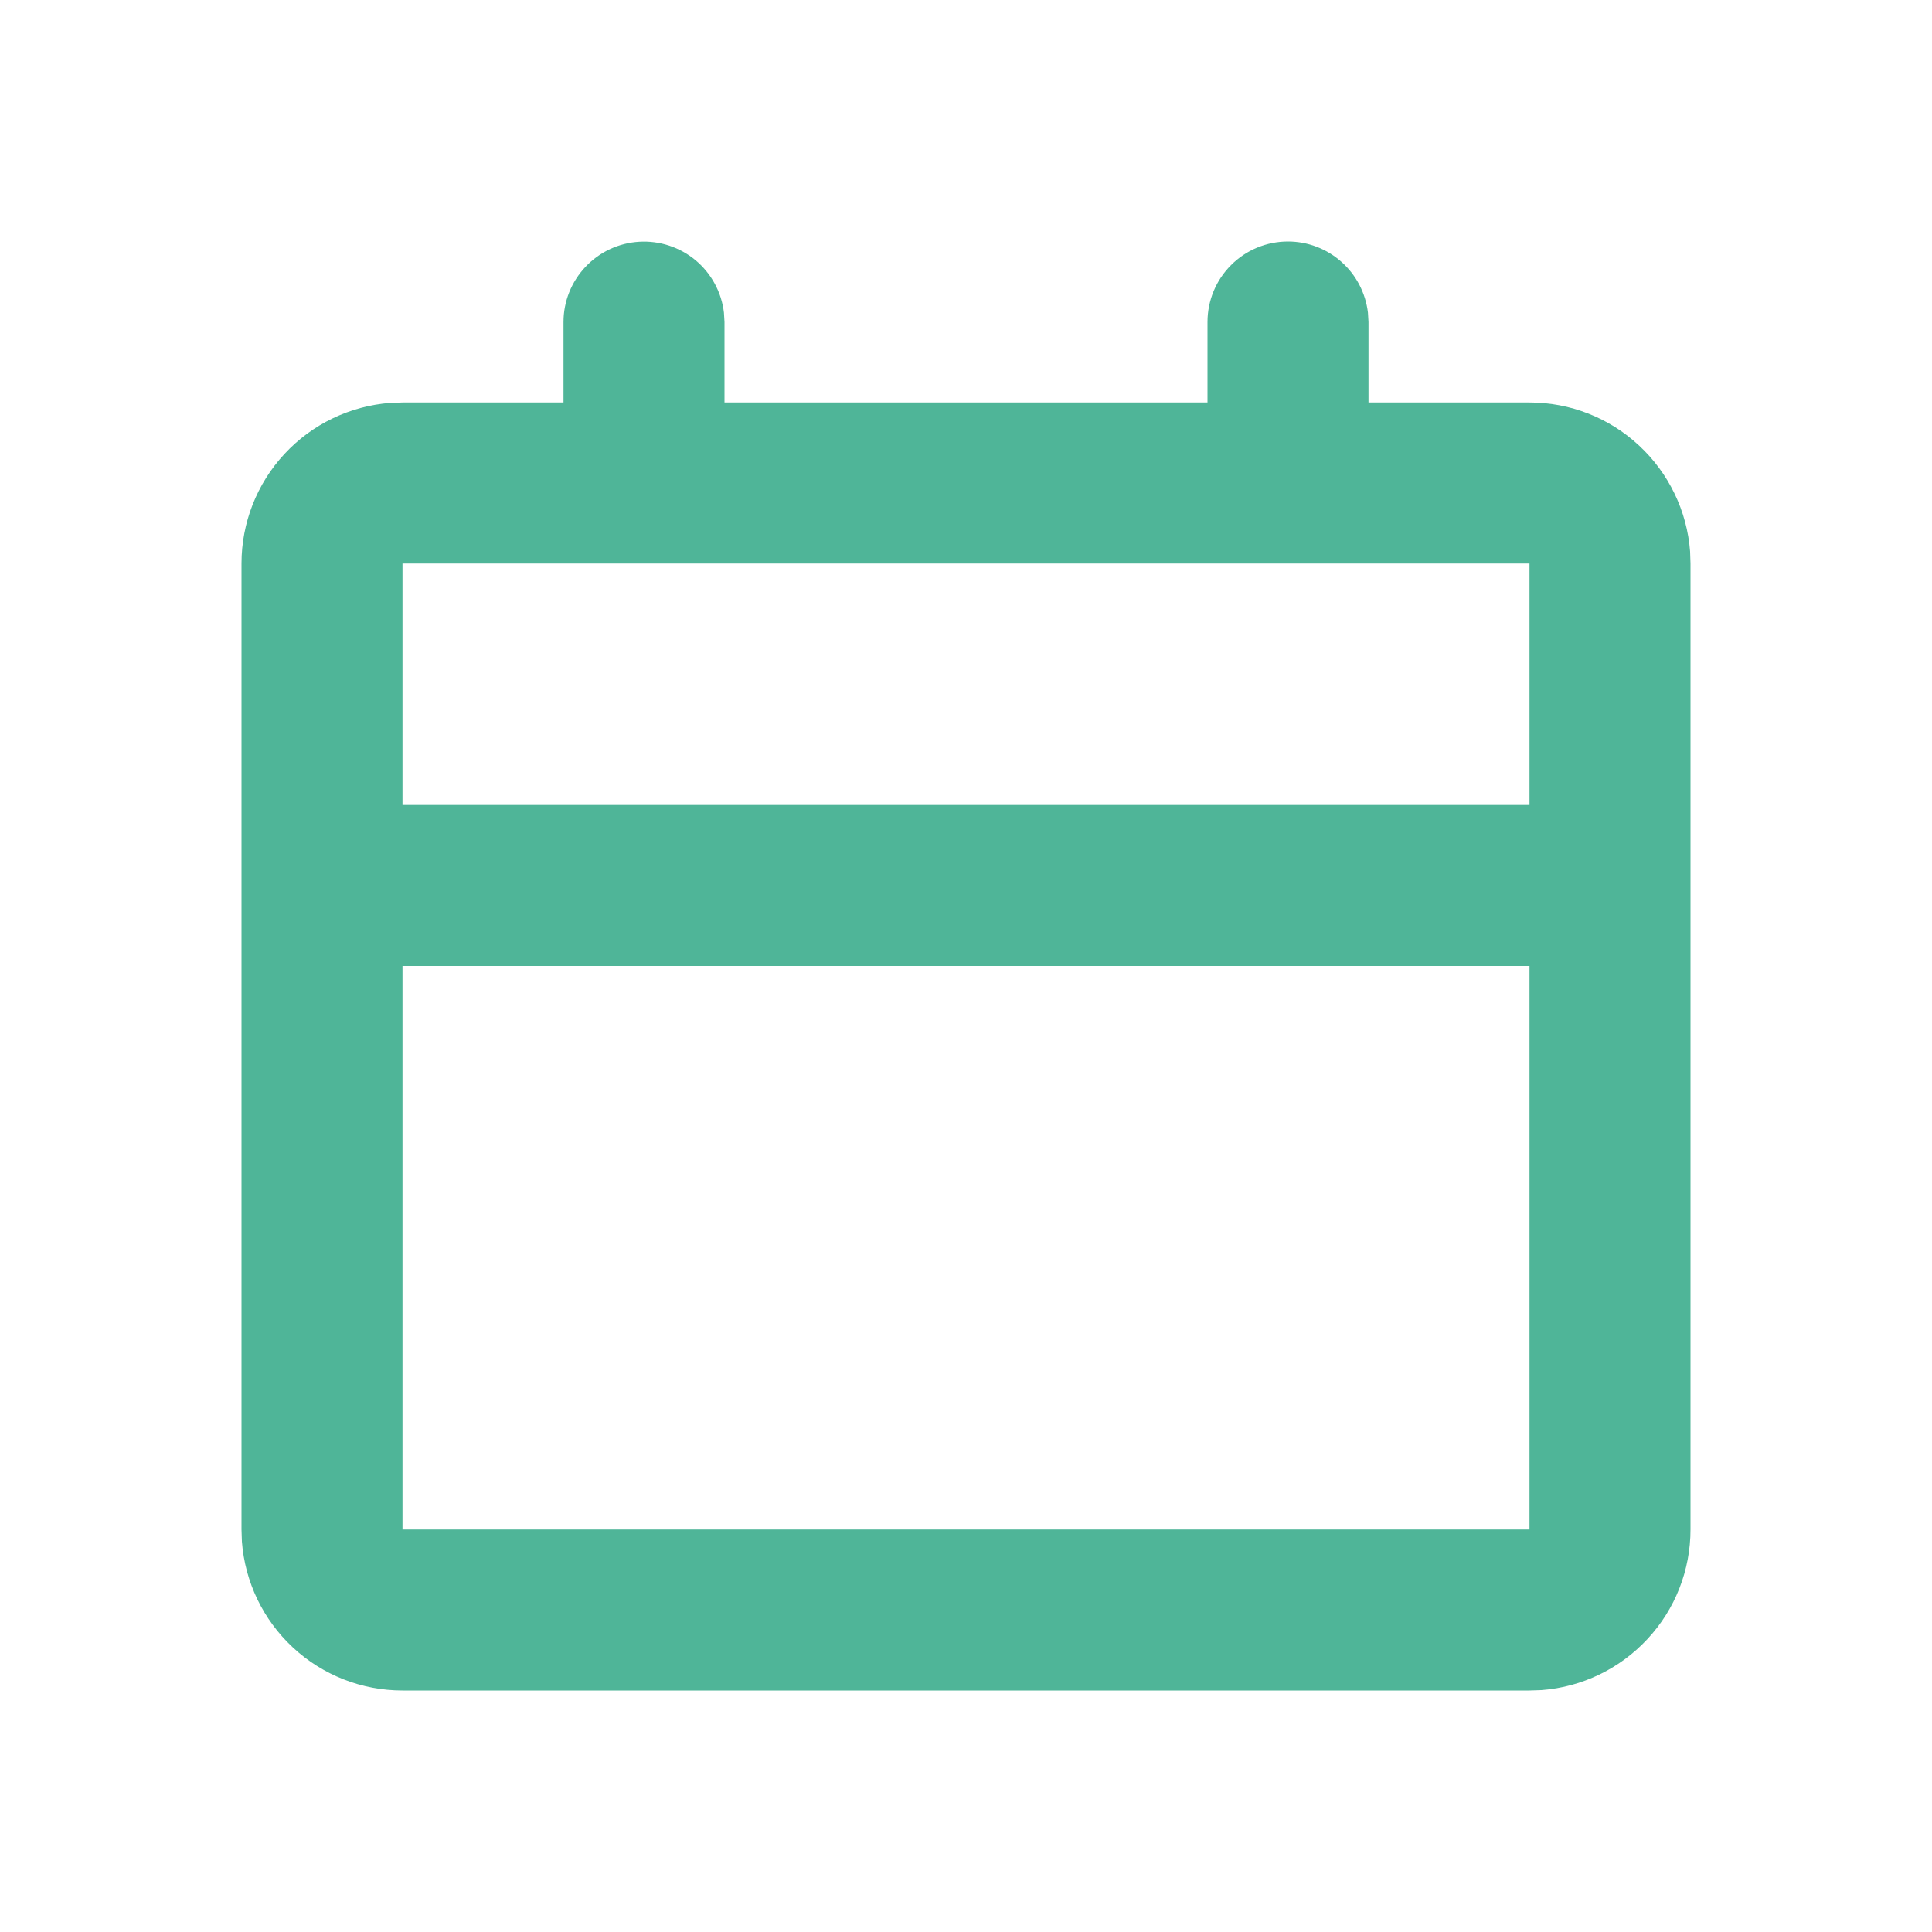
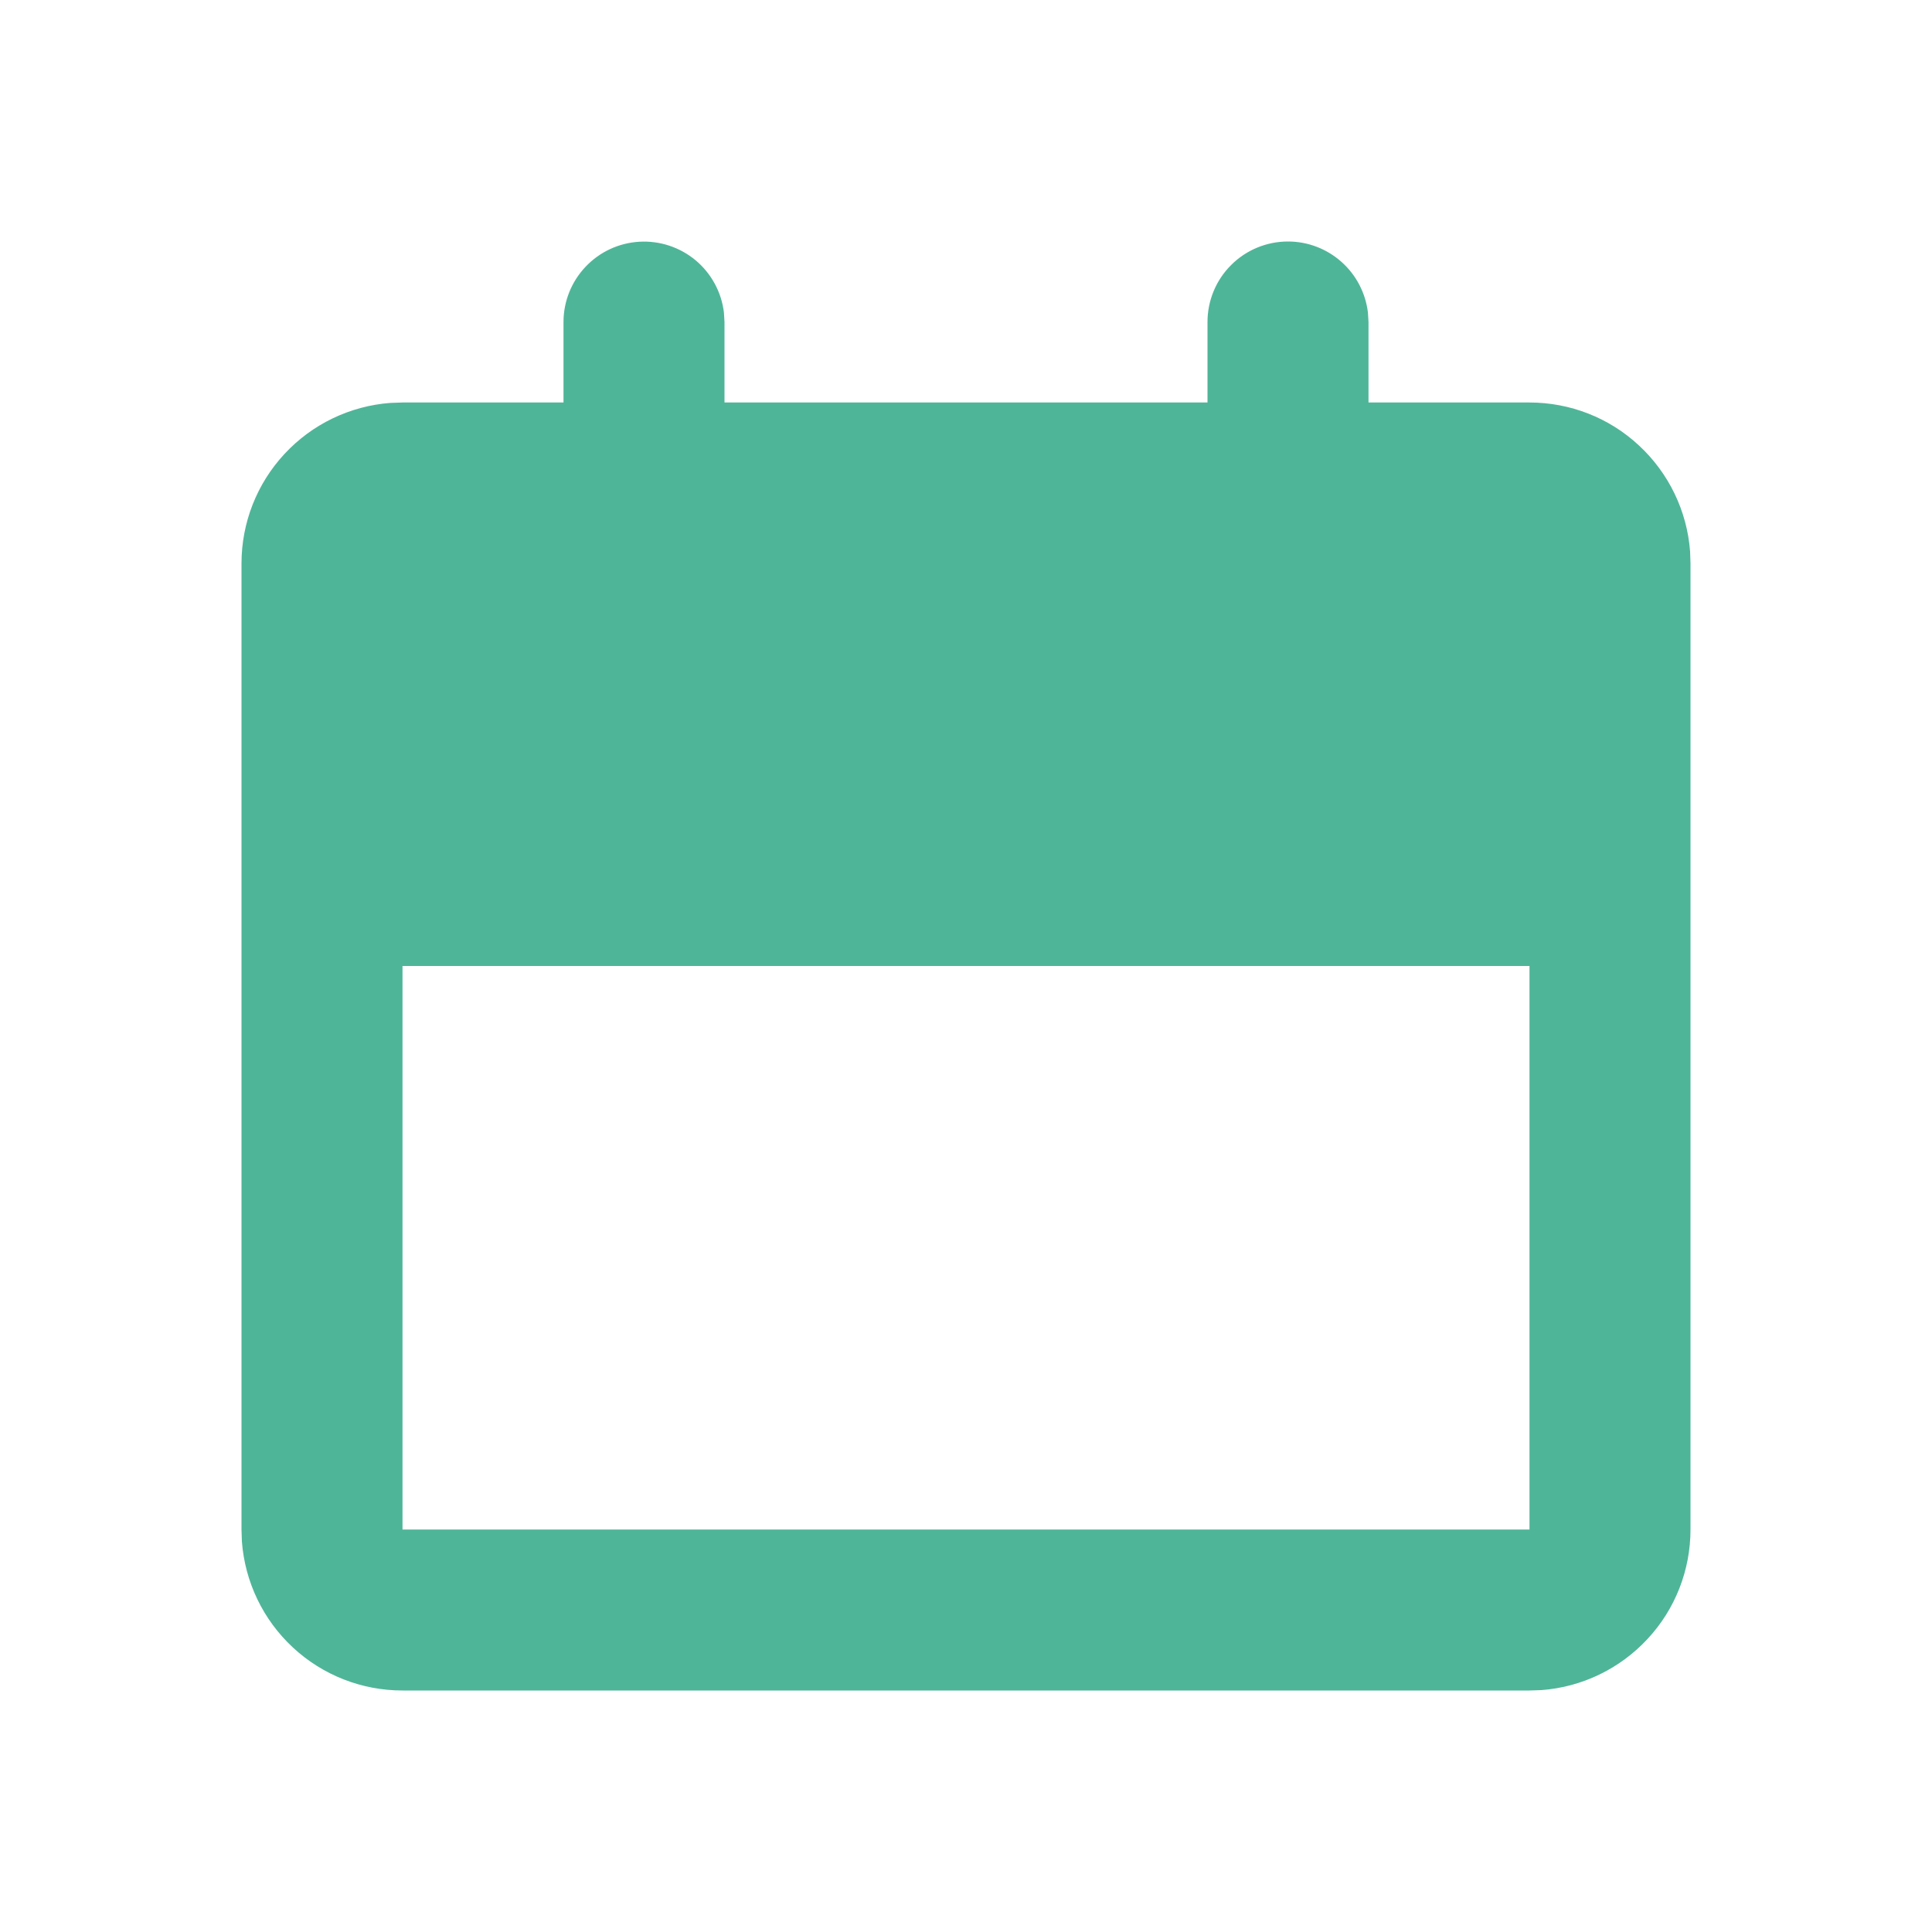
<svg xmlns="http://www.w3.org/2000/svg" width="24" height="24" viewBox="0 0 24 24" fill="none">
-   <path d="M16 3C16.245 3 16.481 3.09 16.664 3.253C16.847 3.415 16.964 3.64 16.993 3.883L17 4V5H19C19.505 5 19.991 5.19 20.36 5.534C20.73 5.877 20.957 6.347 20.995 6.85L21 7V19C21 19.505 20.81 19.991 20.466 20.36C20.123 20.73 19.653 20.957 19.15 20.995L19 21H5C4.495 21 4.009 20.81 3.639 20.466C3.269 20.123 3.043 19.653 3.005 19.15L3 19V7C3 6.495 3.19 6.009 3.534 5.639C3.877 5.269 4.347 5.043 4.85 5.005L5 5H7V4C7 3.745 7.098 3.5 7.273 3.315C7.448 3.129 7.687 3.018 7.941 3.003C8.196 2.988 8.446 3.071 8.642 3.234C8.837 3.398 8.963 3.63 8.993 3.883L9 4V5H15V4C15 3.735 15.105 3.48 15.293 3.293C15.48 3.105 15.735 3 16 3ZM19 12H5V19H19V12ZM19 7H5V10H19V7Z" fill="#4FB598" />
+   <path d="M16 3C16.245 3 16.481 3.09 16.664 3.253C16.847 3.415 16.964 3.64 16.993 3.883L17 4V5H19C19.505 5 19.991 5.19 20.36 5.534C20.73 5.877 20.957 6.347 20.995 6.85L21 7V19C21 19.505 20.81 19.991 20.466 20.36C20.123 20.73 19.653 20.957 19.15 20.995L19 21H5C4.495 21 4.009 20.81 3.639 20.466C3.269 20.123 3.043 19.653 3.005 19.15L3 19V7C3 6.495 3.19 6.009 3.534 5.639C3.877 5.269 4.347 5.043 4.85 5.005L5 5H7V4C7 3.745 7.098 3.5 7.273 3.315C7.448 3.129 7.687 3.018 7.941 3.003C8.196 2.988 8.446 3.071 8.642 3.234C8.837 3.398 8.963 3.63 8.993 3.883L9 4V5H15V4C15 3.735 15.105 3.48 15.293 3.293C15.48 3.105 15.735 3 16 3ZM19 12H5V19H19V12ZM19 7H5H19V7Z" fill="#4FB598" />
</svg>